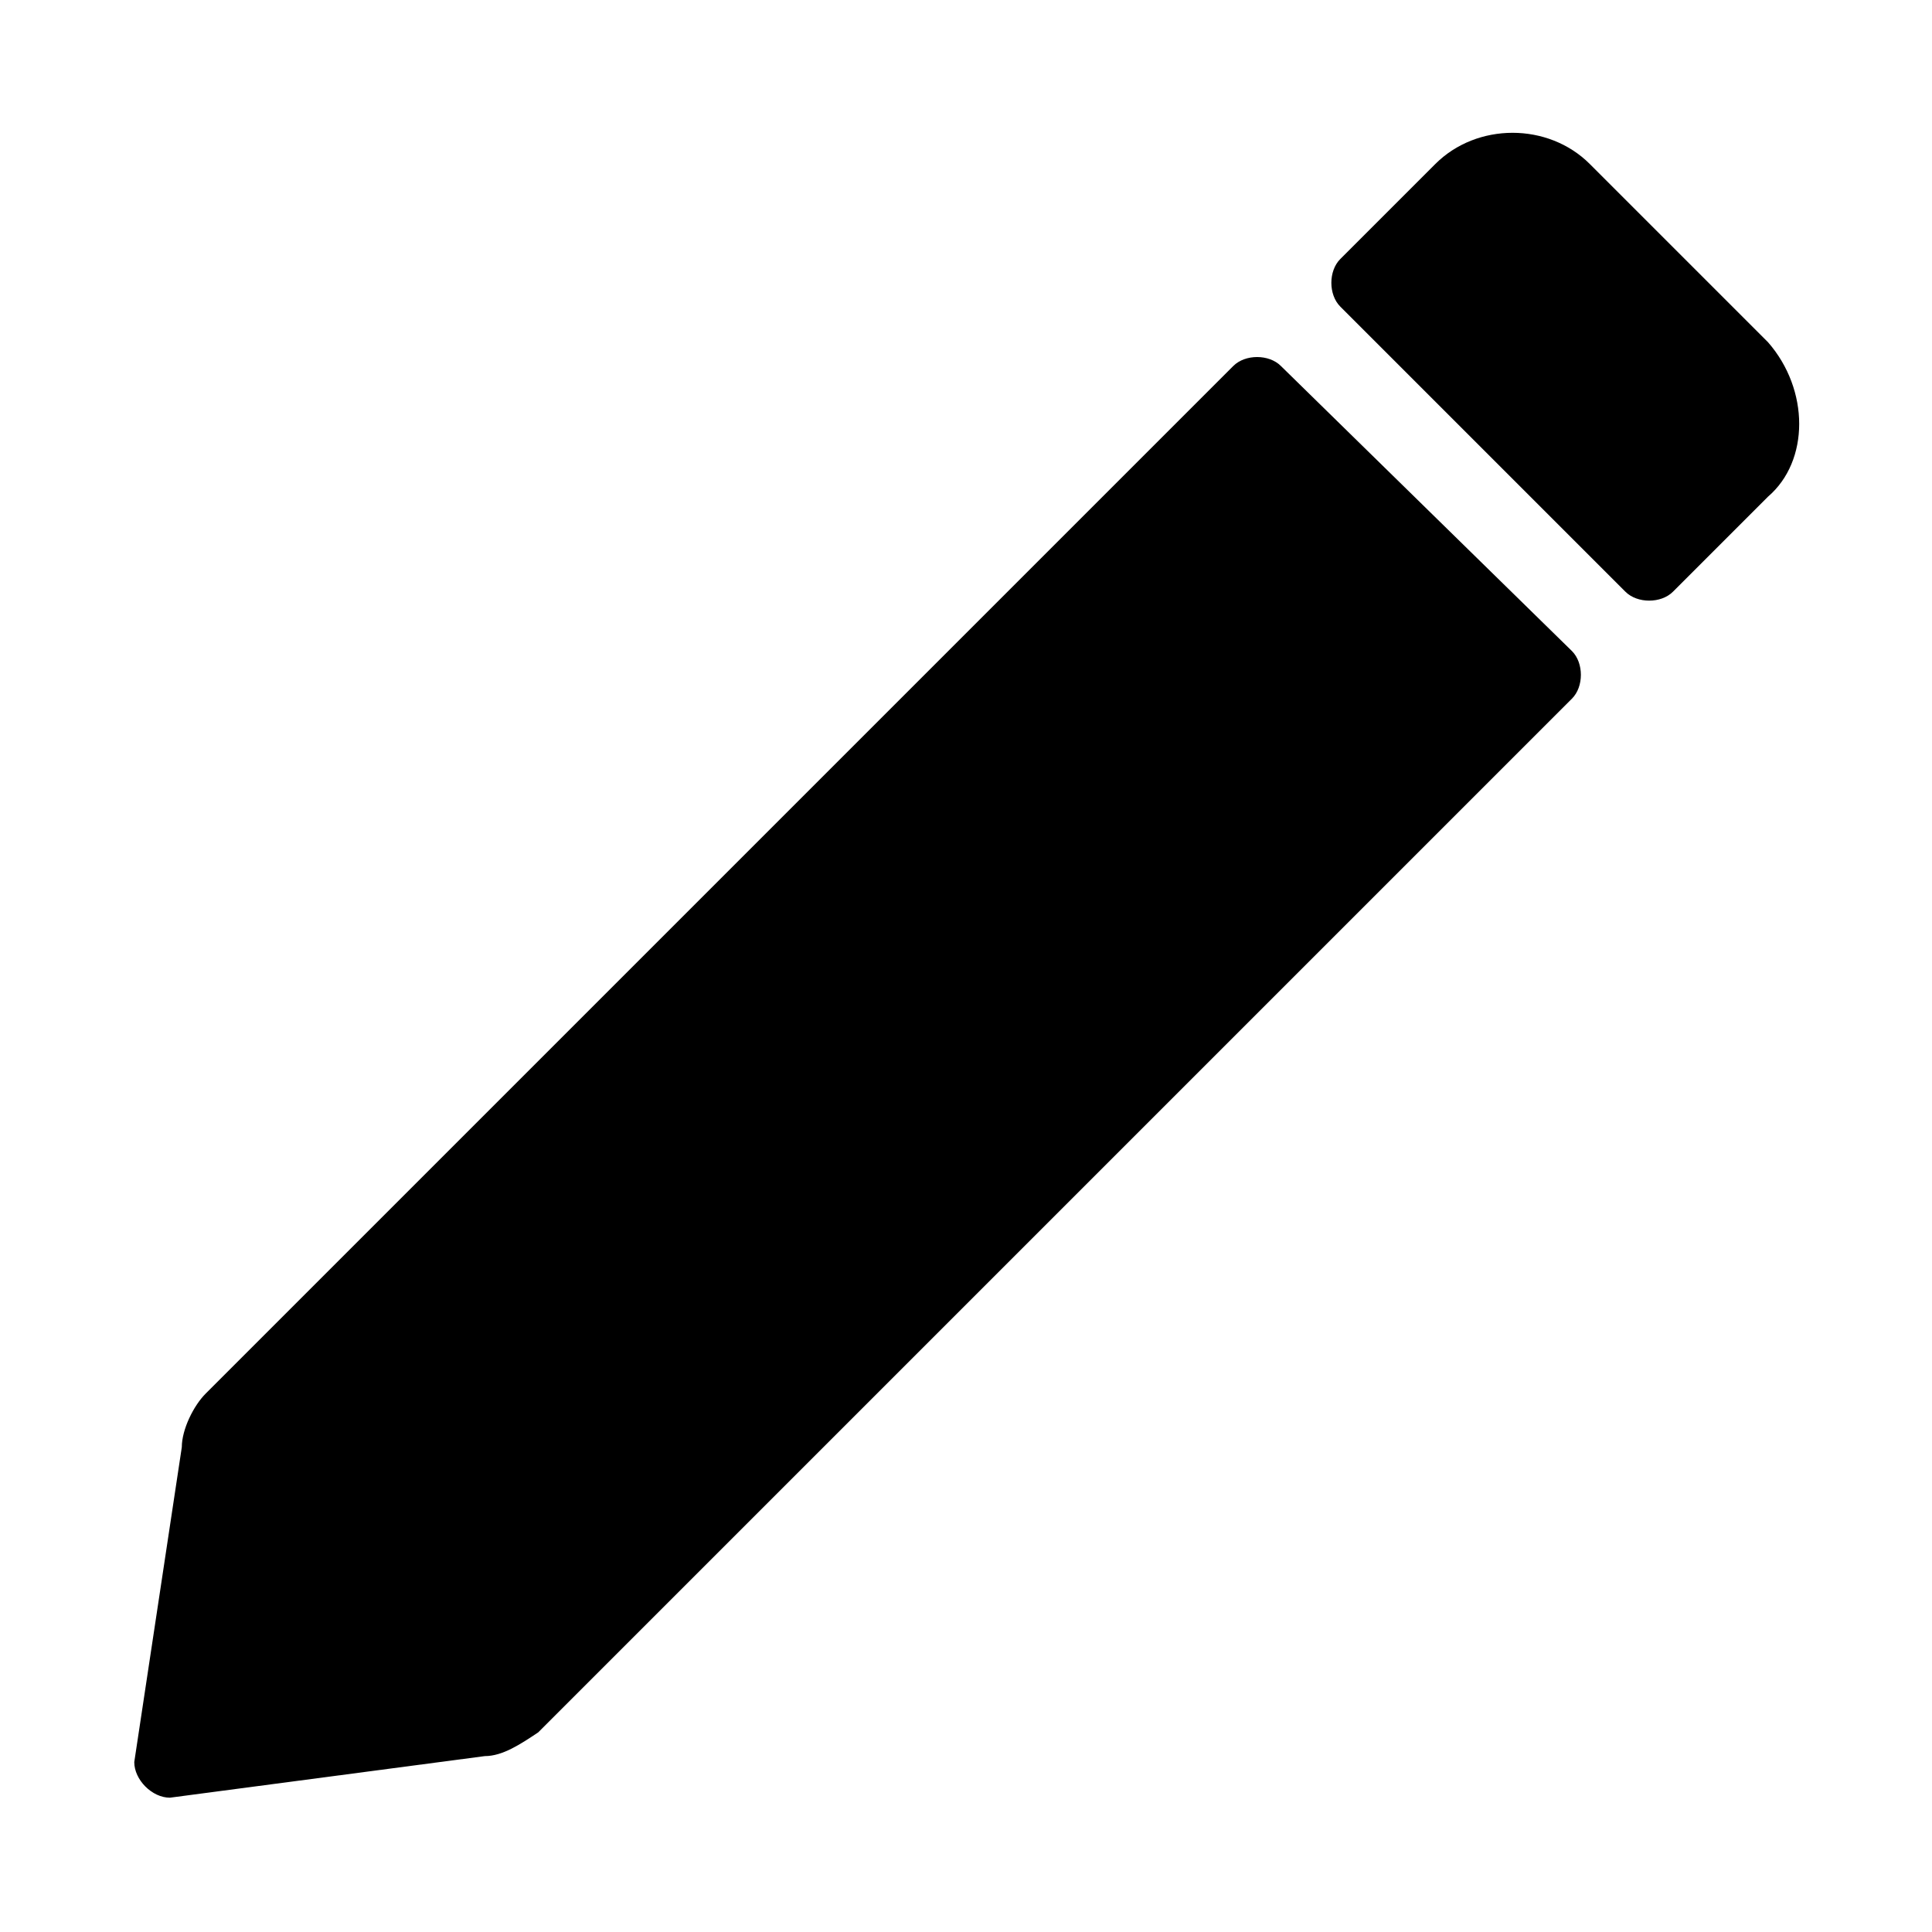
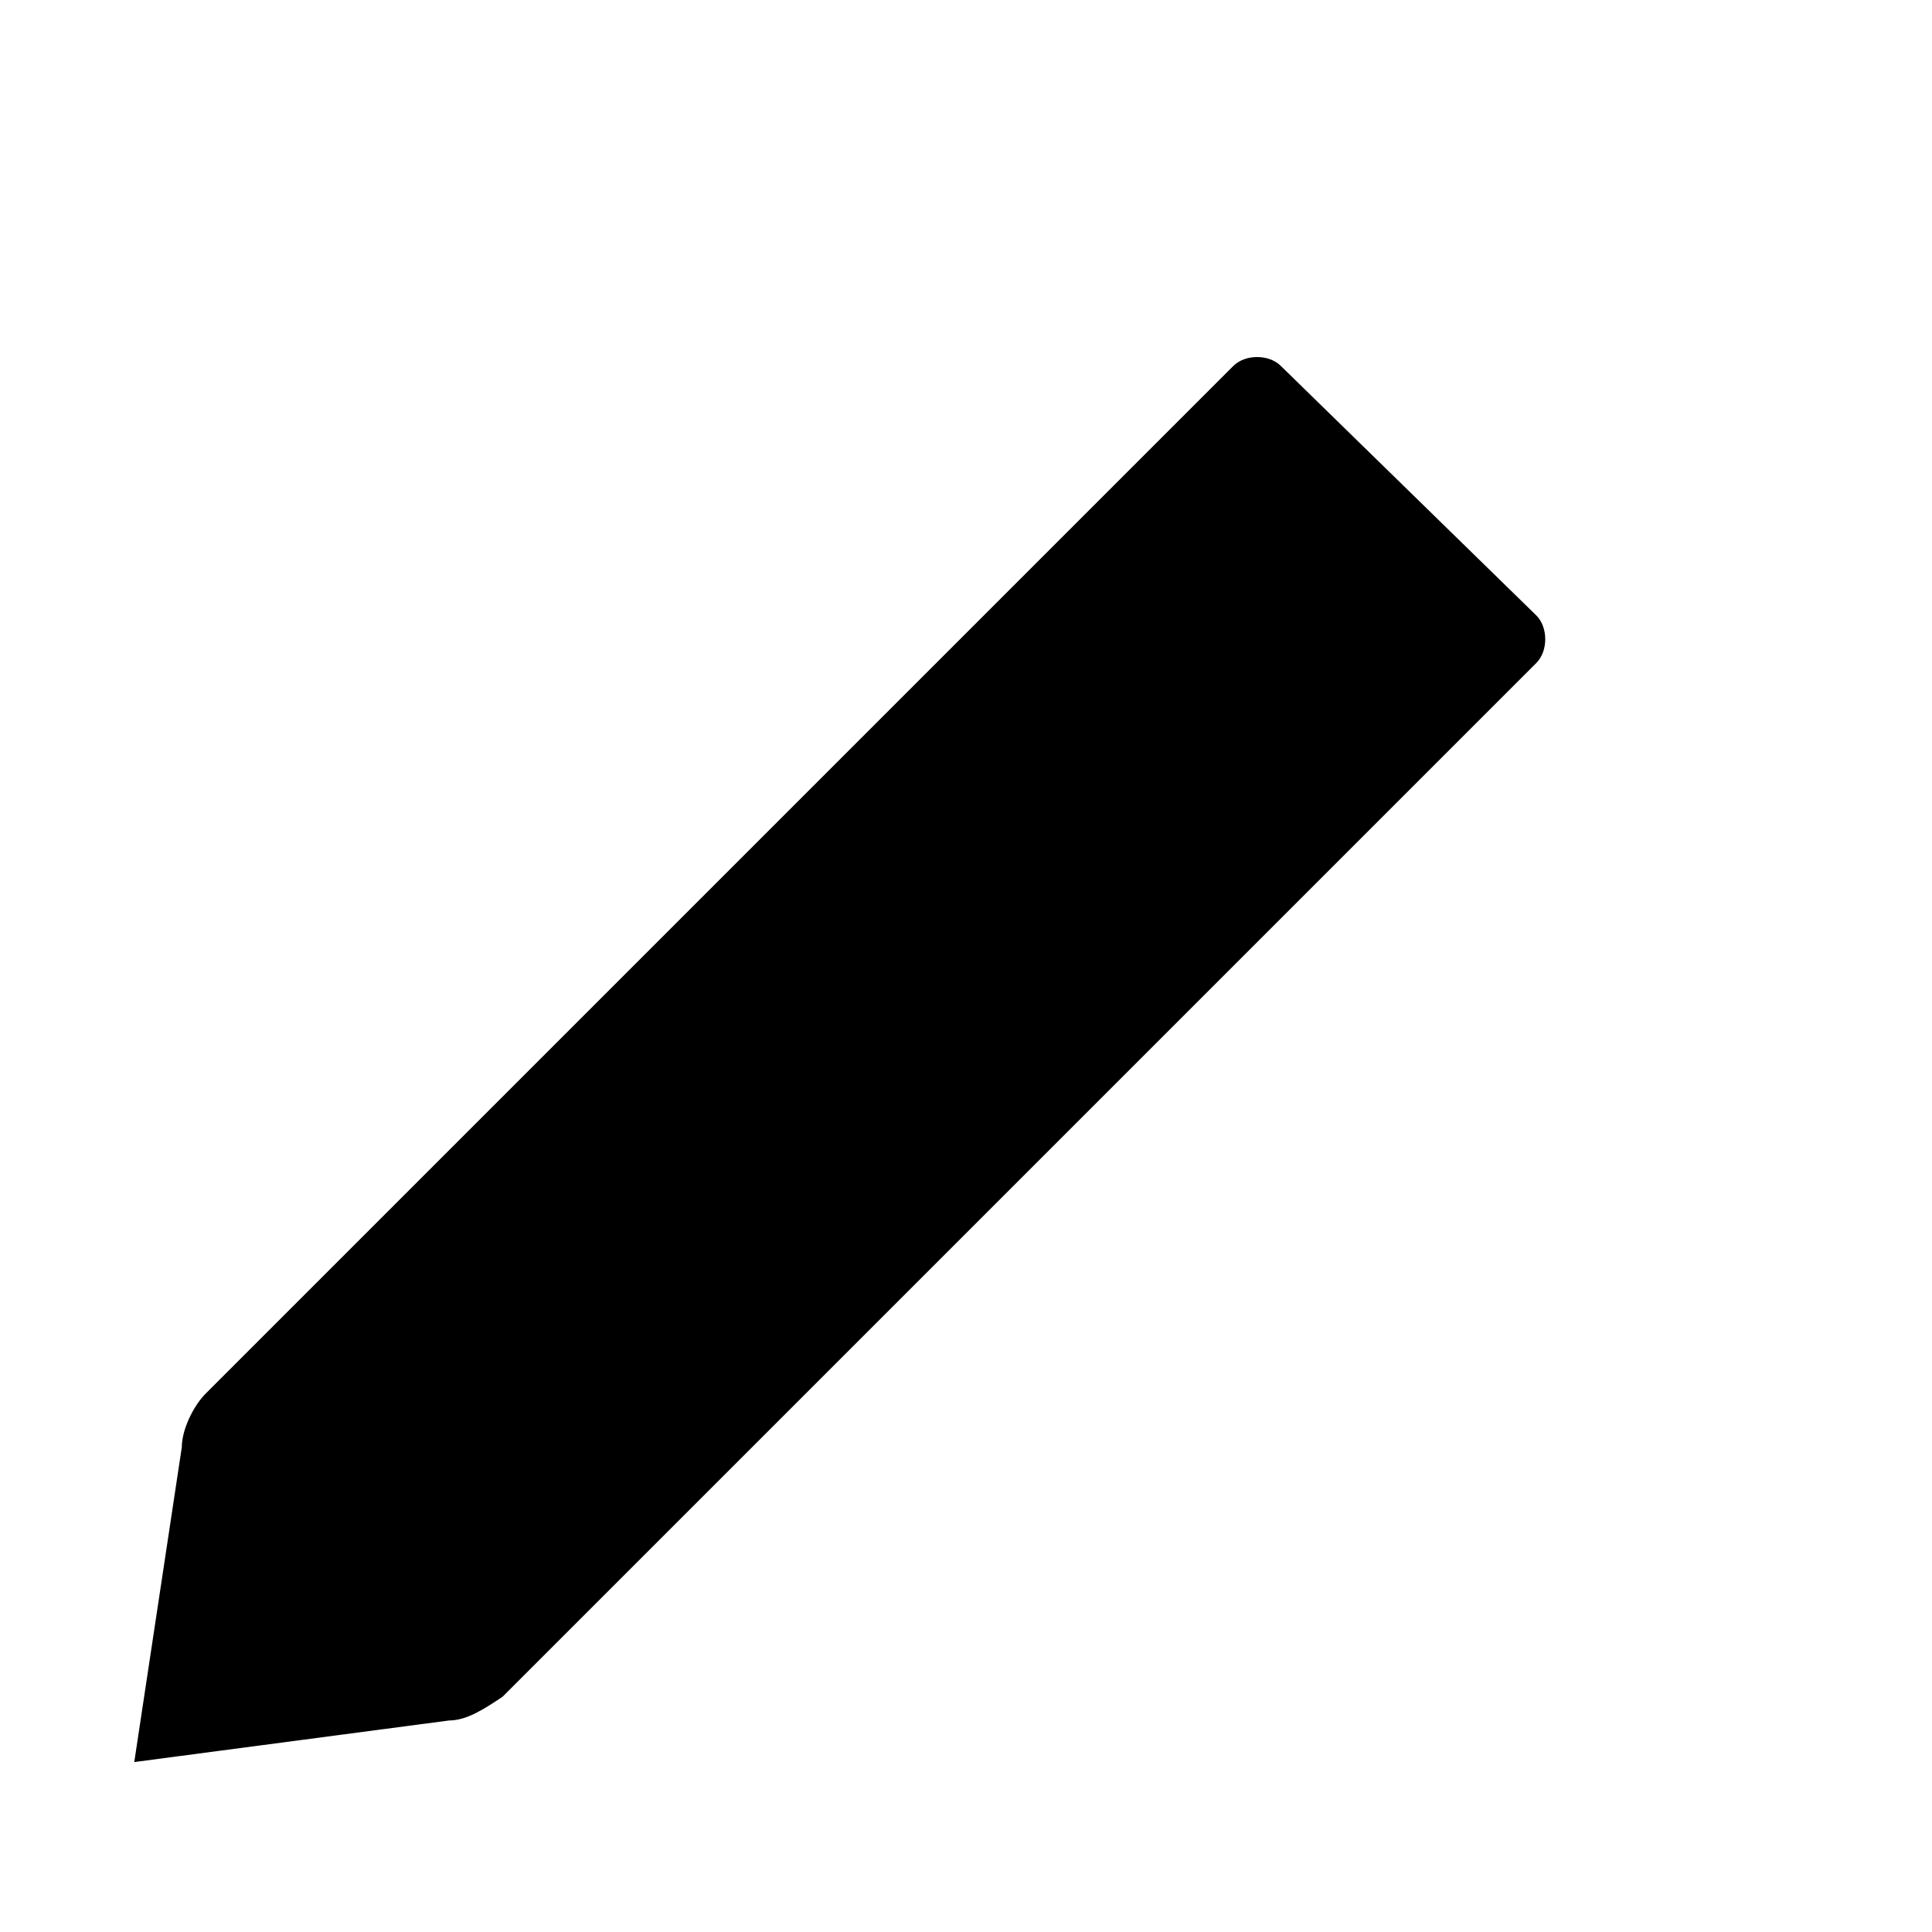
<svg xmlns="http://www.w3.org/2000/svg" fill="#000000" width="800px" height="800px" version="1.1" viewBox="144 144 512 512">
  <g>
-     <path d="m612.54 234.69-47.23-47.23c-11.02-11.02-29.914-11.02-40.934 0l-25.191 25.191c-3.148 3.148-3.148 9.445 0 12.594l75.57 75.57c3.148 3.148 9.445 3.148 12.594 0l25.191-25.191c11.02-9.445 11.02-28.34 0-40.934z" />
-     <path d="m483.44 240.98c-3.148-3.148-9.445-3.148-12.594 0l-272.37 272.37c-3.148 3.148-6.297 9.445-6.297 14.168l-12.598 83.445c0 4.723 4.723 9.445 9.445 9.445l83.445-11.02c4.723 0 9.445-3.148 14.168-6.297l273.95-273.95c3.148-3.148 3.148-9.445 0-12.594z" />
+     <path d="m483.44 240.98c-3.148-3.148-9.445-3.148-12.594 0l-272.37 272.37c-3.148 3.148-6.297 9.445-6.297 14.168l-12.598 83.445l83.445-11.02c4.723 0 9.445-3.148 14.168-6.297l273.95-273.95c3.148-3.148 3.148-9.445 0-12.594z" />
  </g>
</svg>